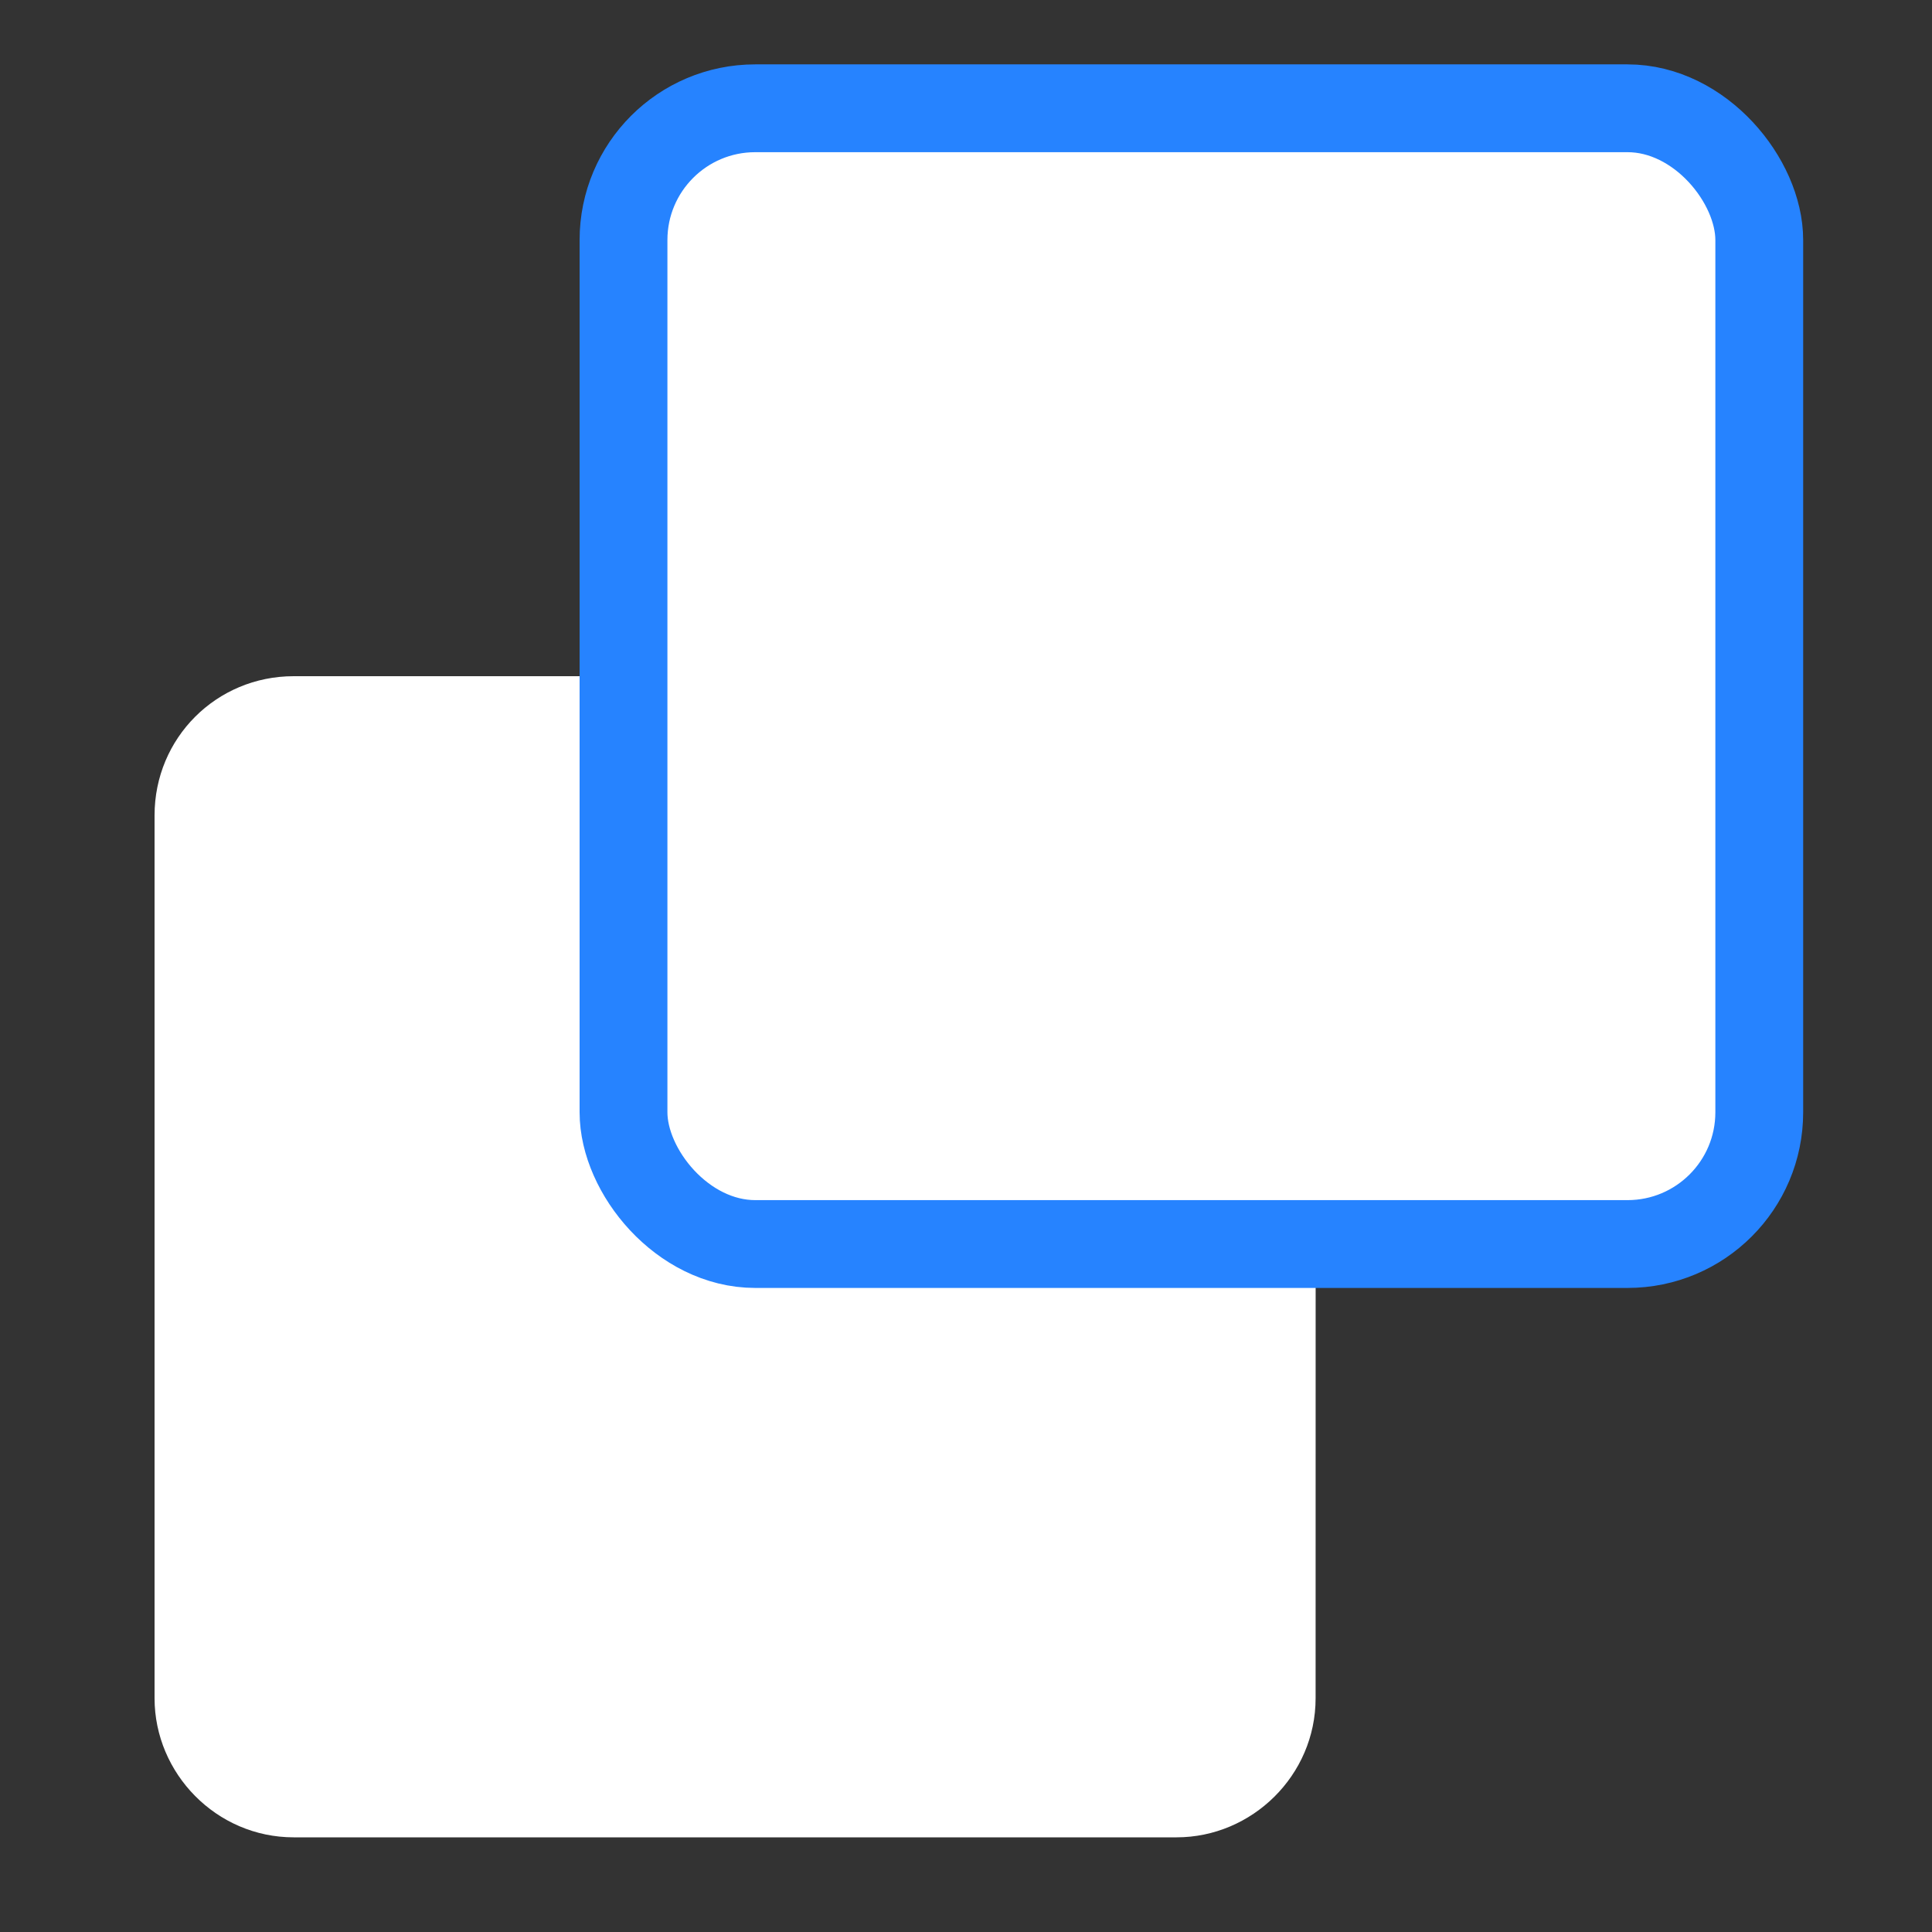
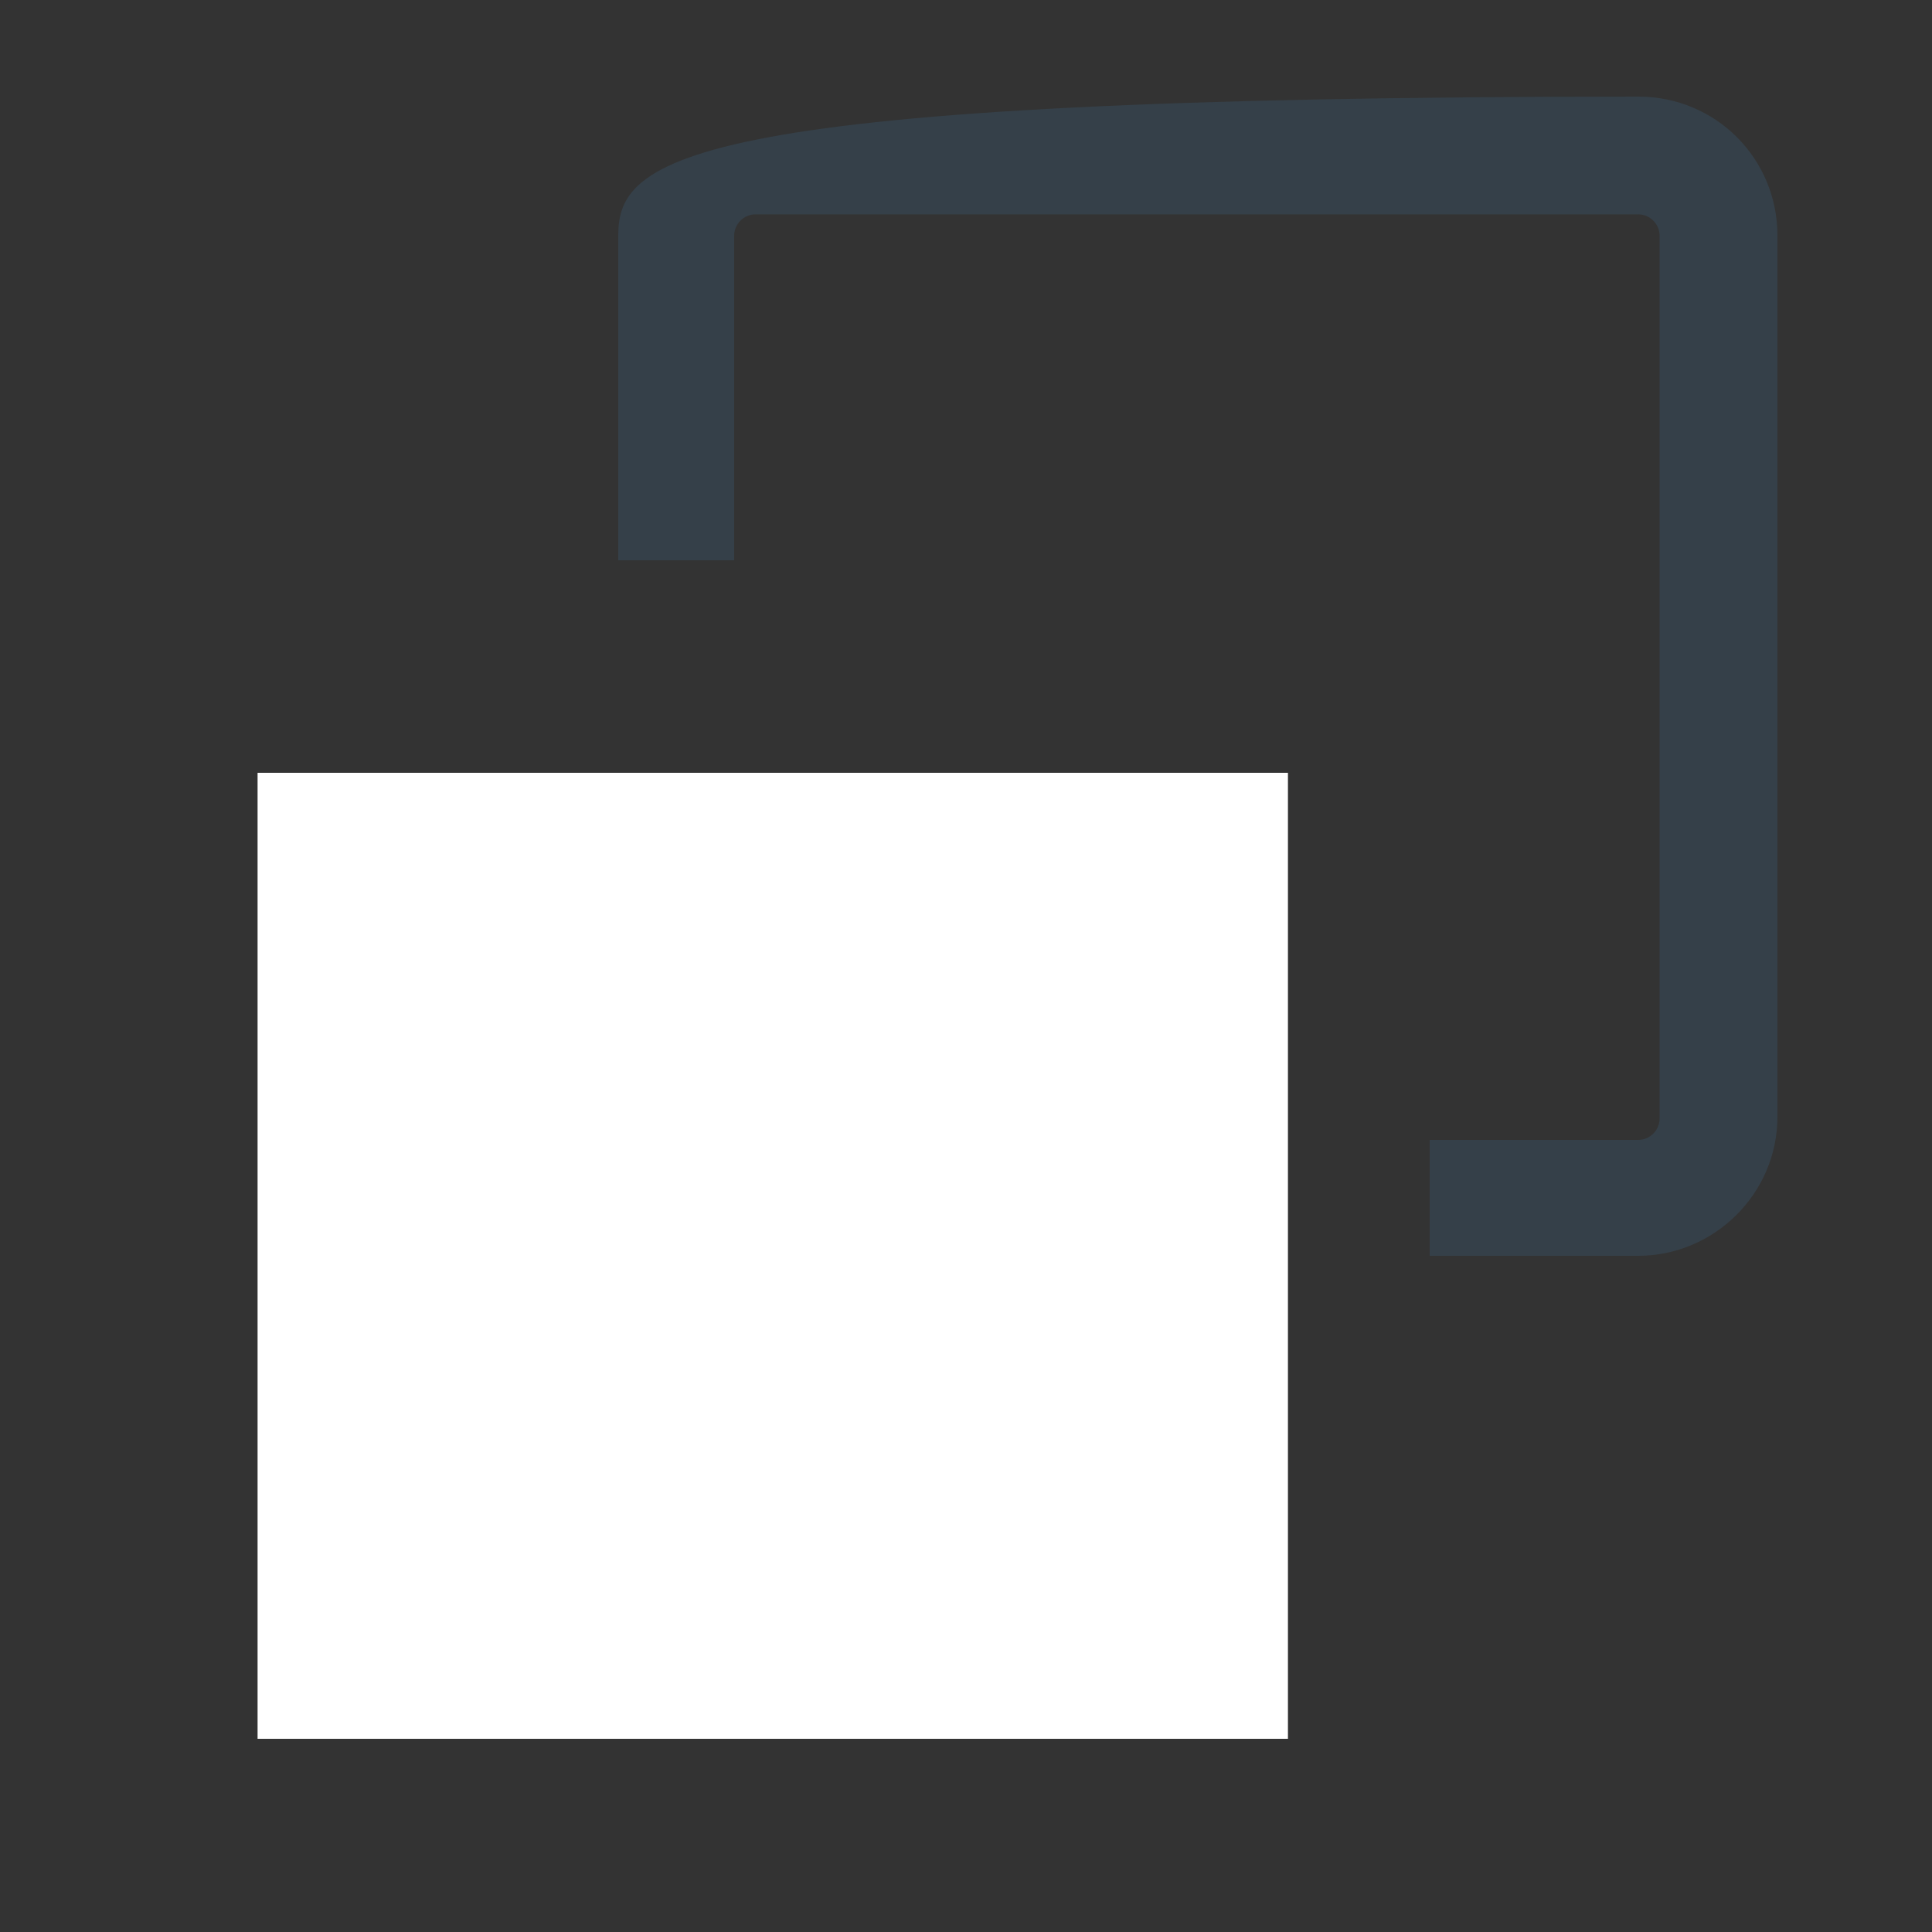
<svg xmlns="http://www.w3.org/2000/svg" width="22" height="22" viewBox="0 0 22 22" fill="none">
  <rect x="0" y="0" width="22" height="22" fill="#333333" stroke="none" />
-   <path d="M13.376 7.7H3.344C2.464 7.7 1.76 8.404 1.76 9.284V19.338C1.76 20.195 2.464 20.922 3.344 20.922H13.398C14.255 20.922 14.981 20.218 14.981 19.338L14.982 9.284C14.96 8.404 14.256 7.7 13.376 7.7H13.376ZM13.64 19.316C13.64 19.449 13.53 19.559 13.398 19.559L3.344 19.558C3.212 19.558 3.102 19.448 3.102 19.316L3.102 9.284C3.102 9.152 3.212 9.042 3.345 9.042H13.399C13.531 9.042 13.641 9.152 13.641 9.284L13.64 19.316Z" fill="white" />
-   <path d="M18.656 1.1H8.624C7.744 1.1 7.04 1.804 7.04 2.684V6.38H8.36V2.684C8.36 2.551 8.47 2.441 8.602 2.441H18.656C18.788 2.441 18.898 2.551 18.898 2.684V12.737C18.898 12.87 18.788 12.98 18.656 12.98H16.28V14.3H18.656C19.514 14.3 20.24 13.596 20.24 12.716V2.683C20.24 1.803 19.536 1.1 18.656 1.1L18.656 1.1Z" fill="#354049" />
+   <path d="M18.656 1.1C7.744 1.1 7.04 1.804 7.04 2.684V6.38H8.36V2.684C8.36 2.551 8.47 2.441 8.602 2.441H18.656C18.788 2.441 18.898 2.551 18.898 2.684V12.737C18.898 12.87 18.788 12.98 18.656 12.98H16.28V14.3H18.656C19.514 14.3 20.24 13.596 20.24 12.716V2.683C20.24 1.803 19.536 1.1 18.656 1.1L18.656 1.1Z" fill="#354049" />
  <rect x="2.933" y="8.8" width="11.733" height="11" fill="white" />
-   <rect x="7.1" y="1.233" width="12.933" height="12.933" rx="1.5" fill="white" stroke="#2683FF" />
</svg>